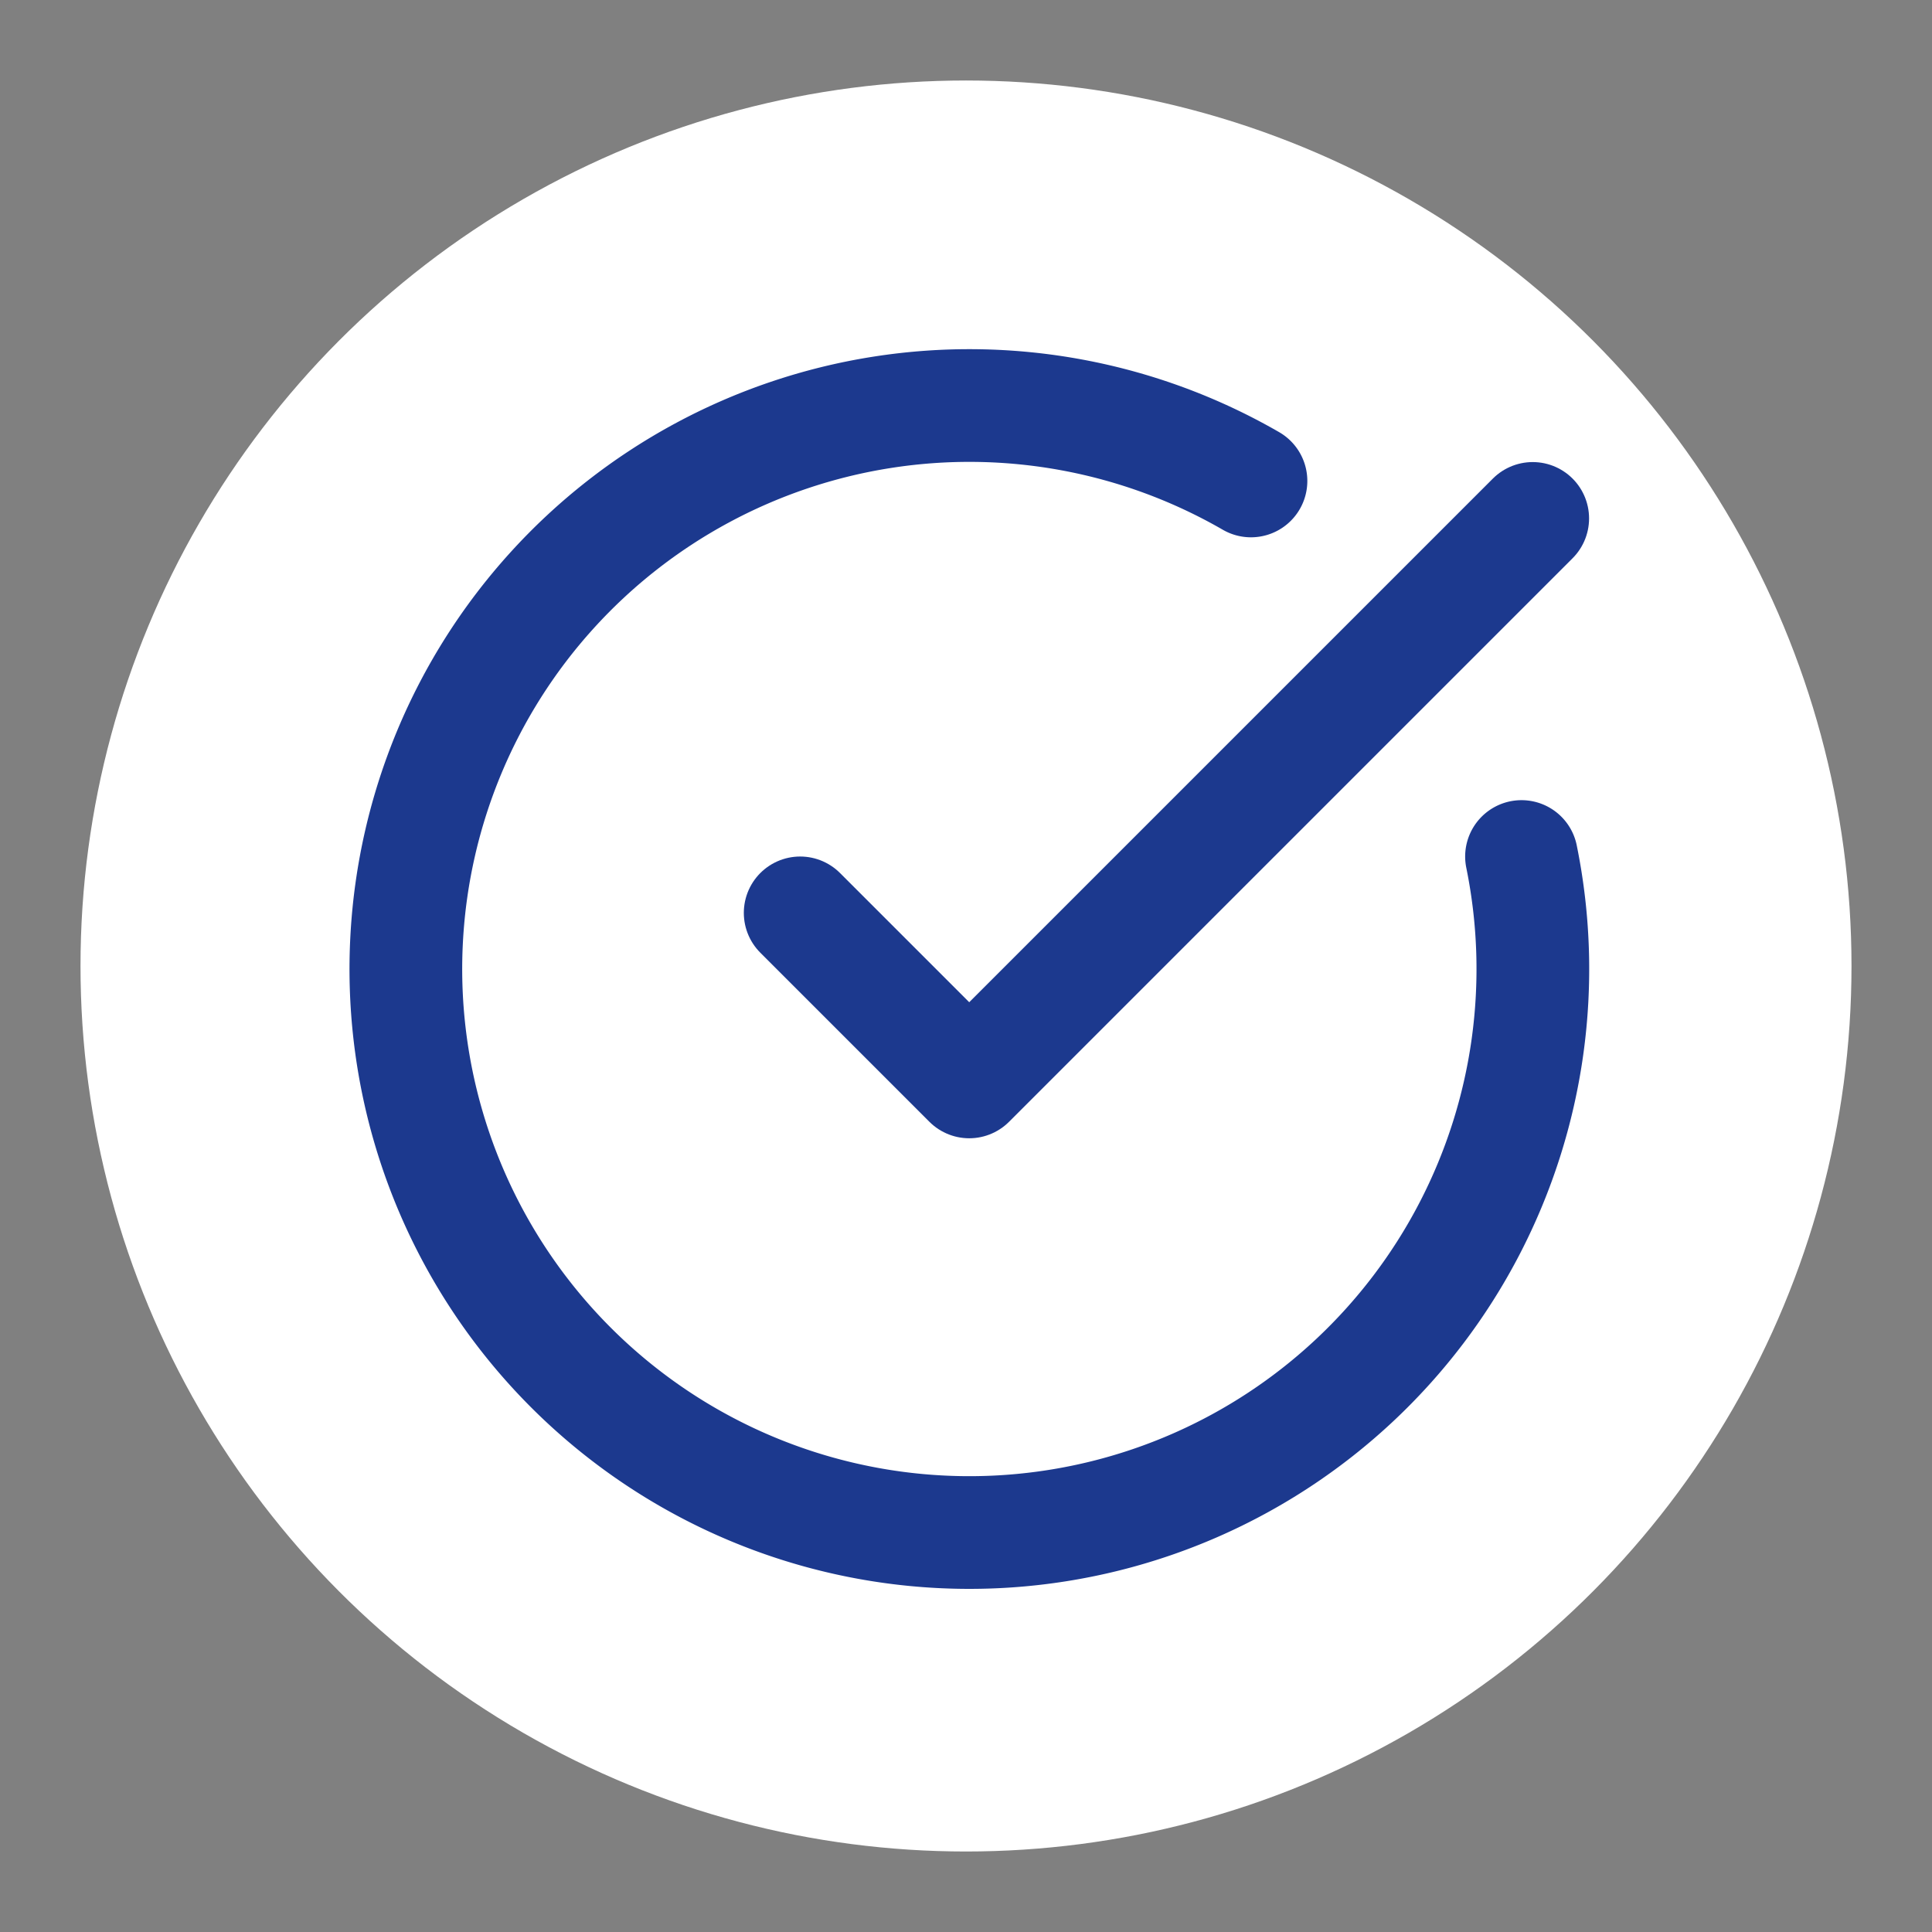
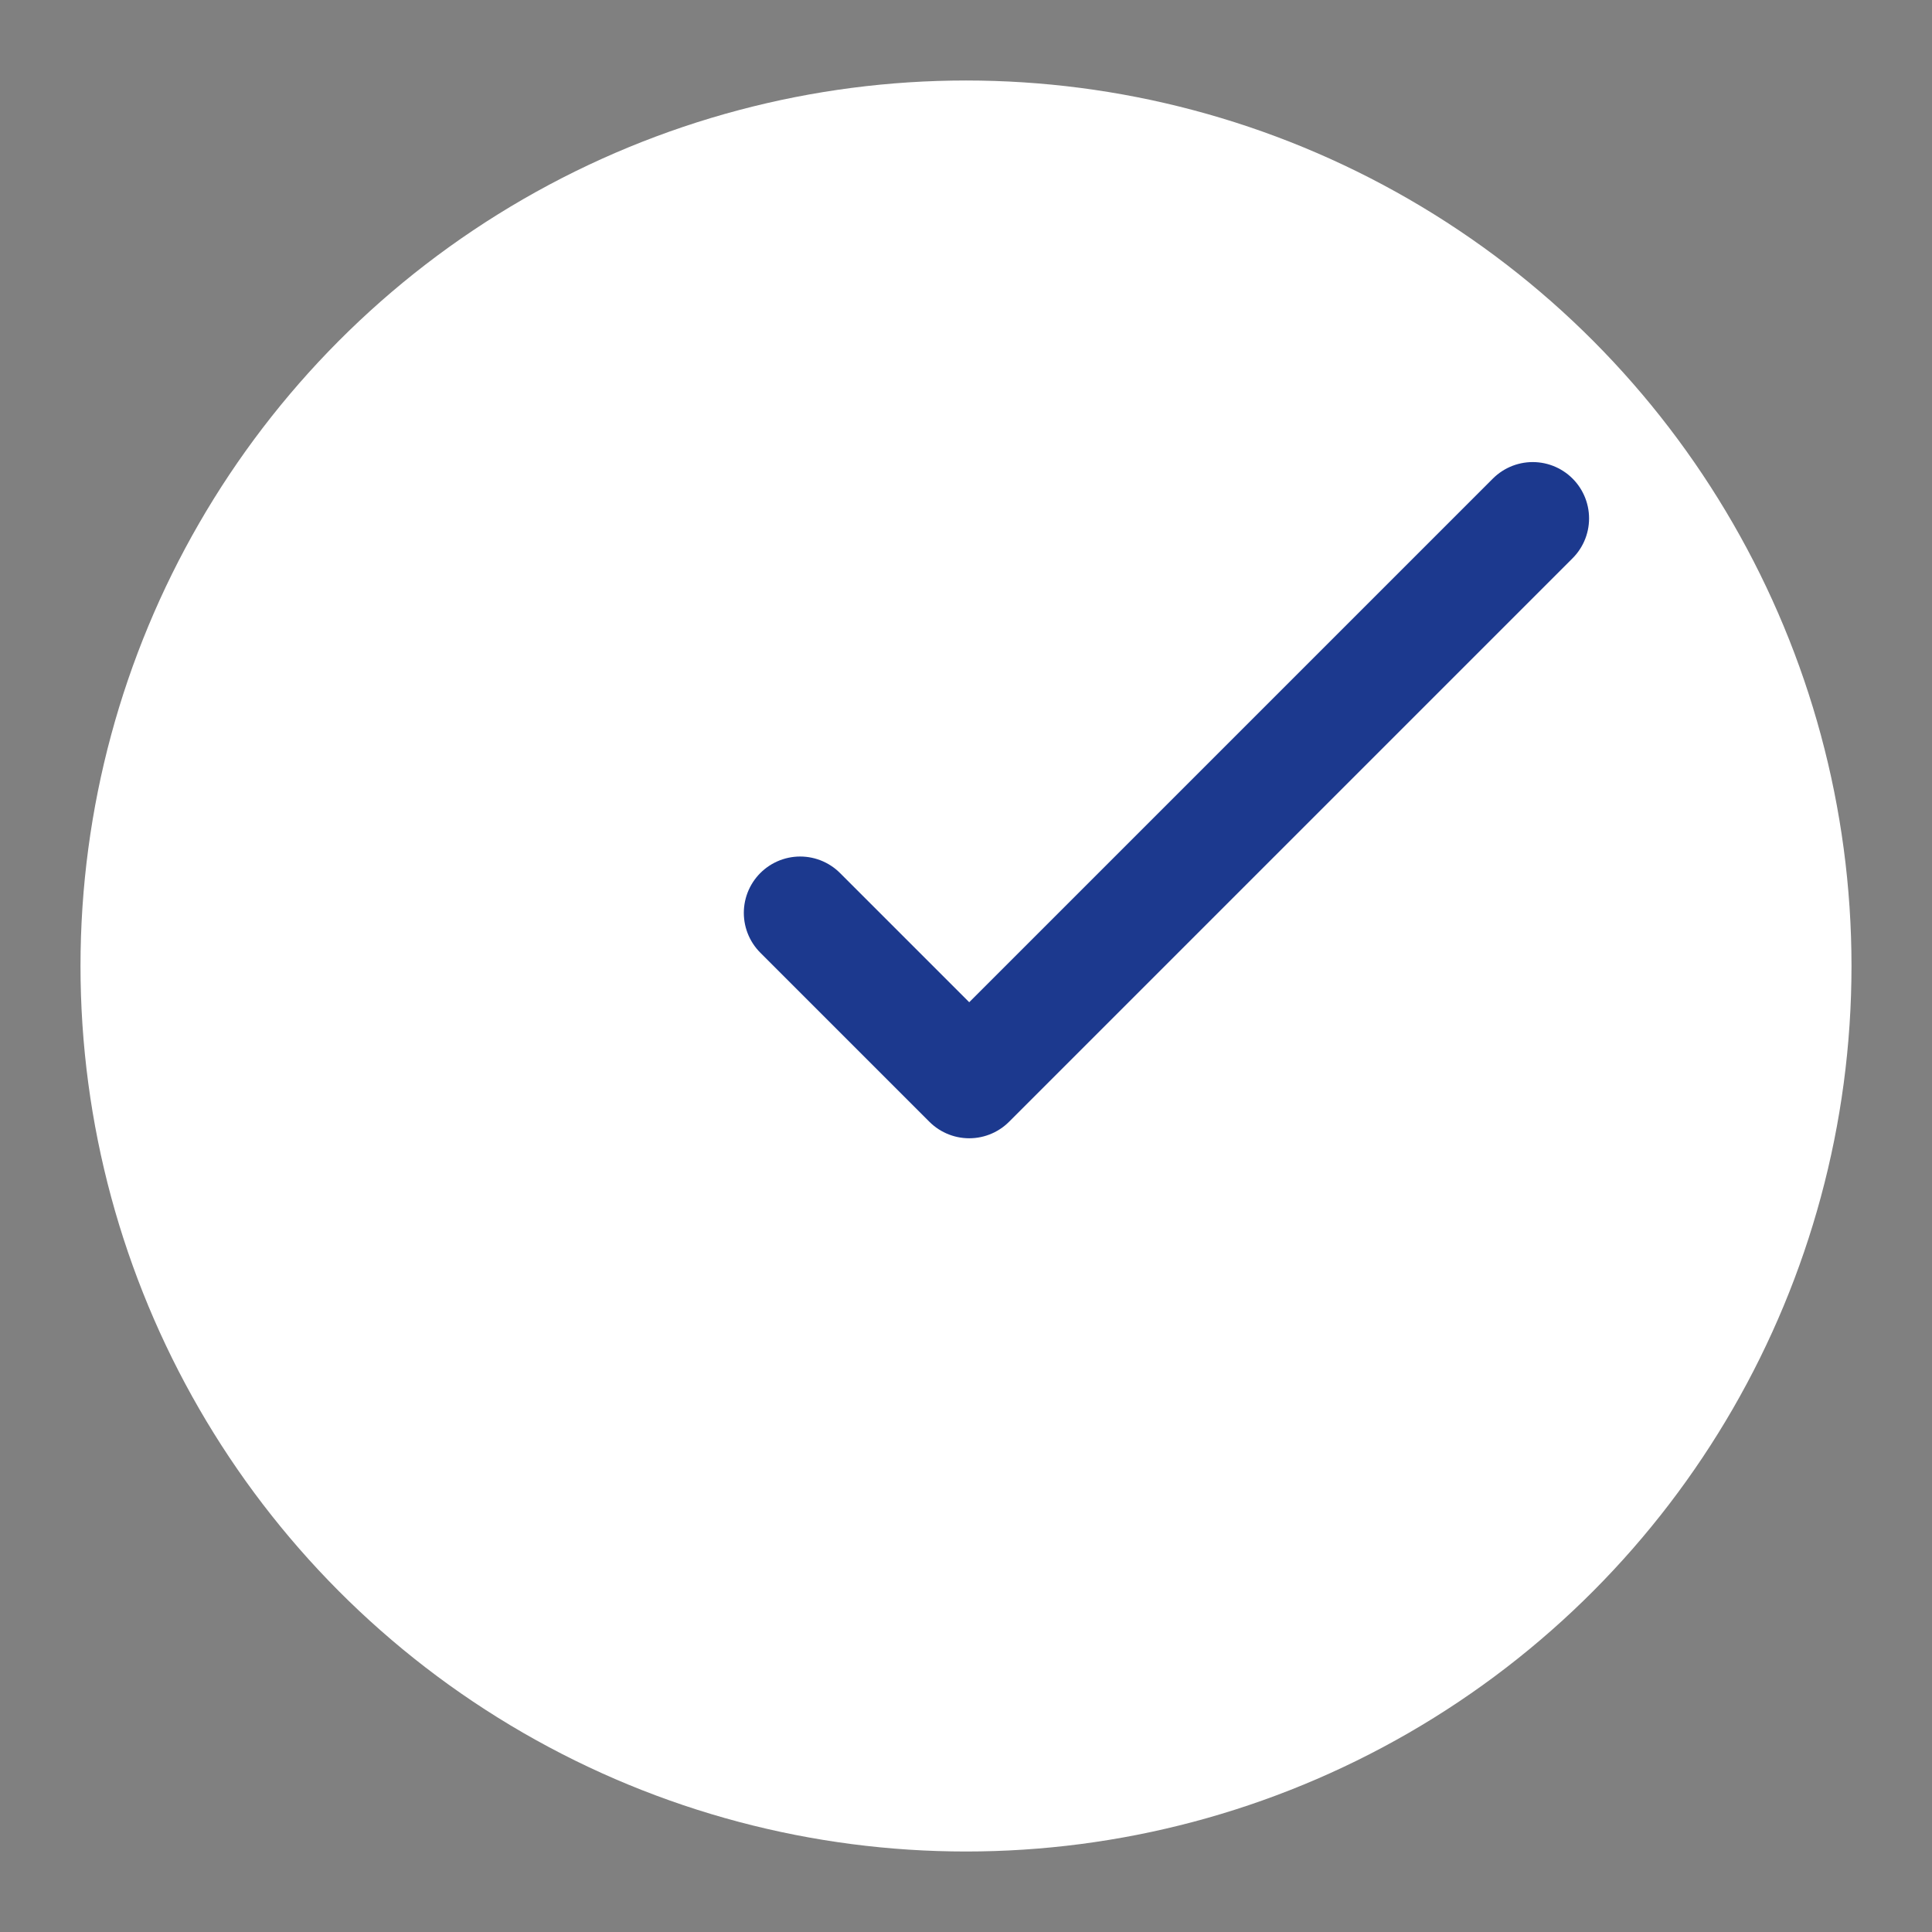
<svg xmlns="http://www.w3.org/2000/svg" width="24" height="24" viewBox="0 0 24 24">
  <rect x="0" y="0" width="24" height="24" fill="#808080" stroke="none" />
  <circle cx="12" cy="12" r="11" fill="white" />
  <g transform="scale(0.7) translate(5.2, 5.2)">
-     <path d="M21.801 10A10 10 0 1 1 17 3.335" stroke="#1c398e" stroke-width="2" stroke-linecap="round" stroke-linejoin="round" fill="none" />
    <path d="m9 11 3 3L22 4" stroke="#1c398e" stroke-width="2" stroke-linecap="round" stroke-linejoin="round" fill="none" />
  </g>
</svg>